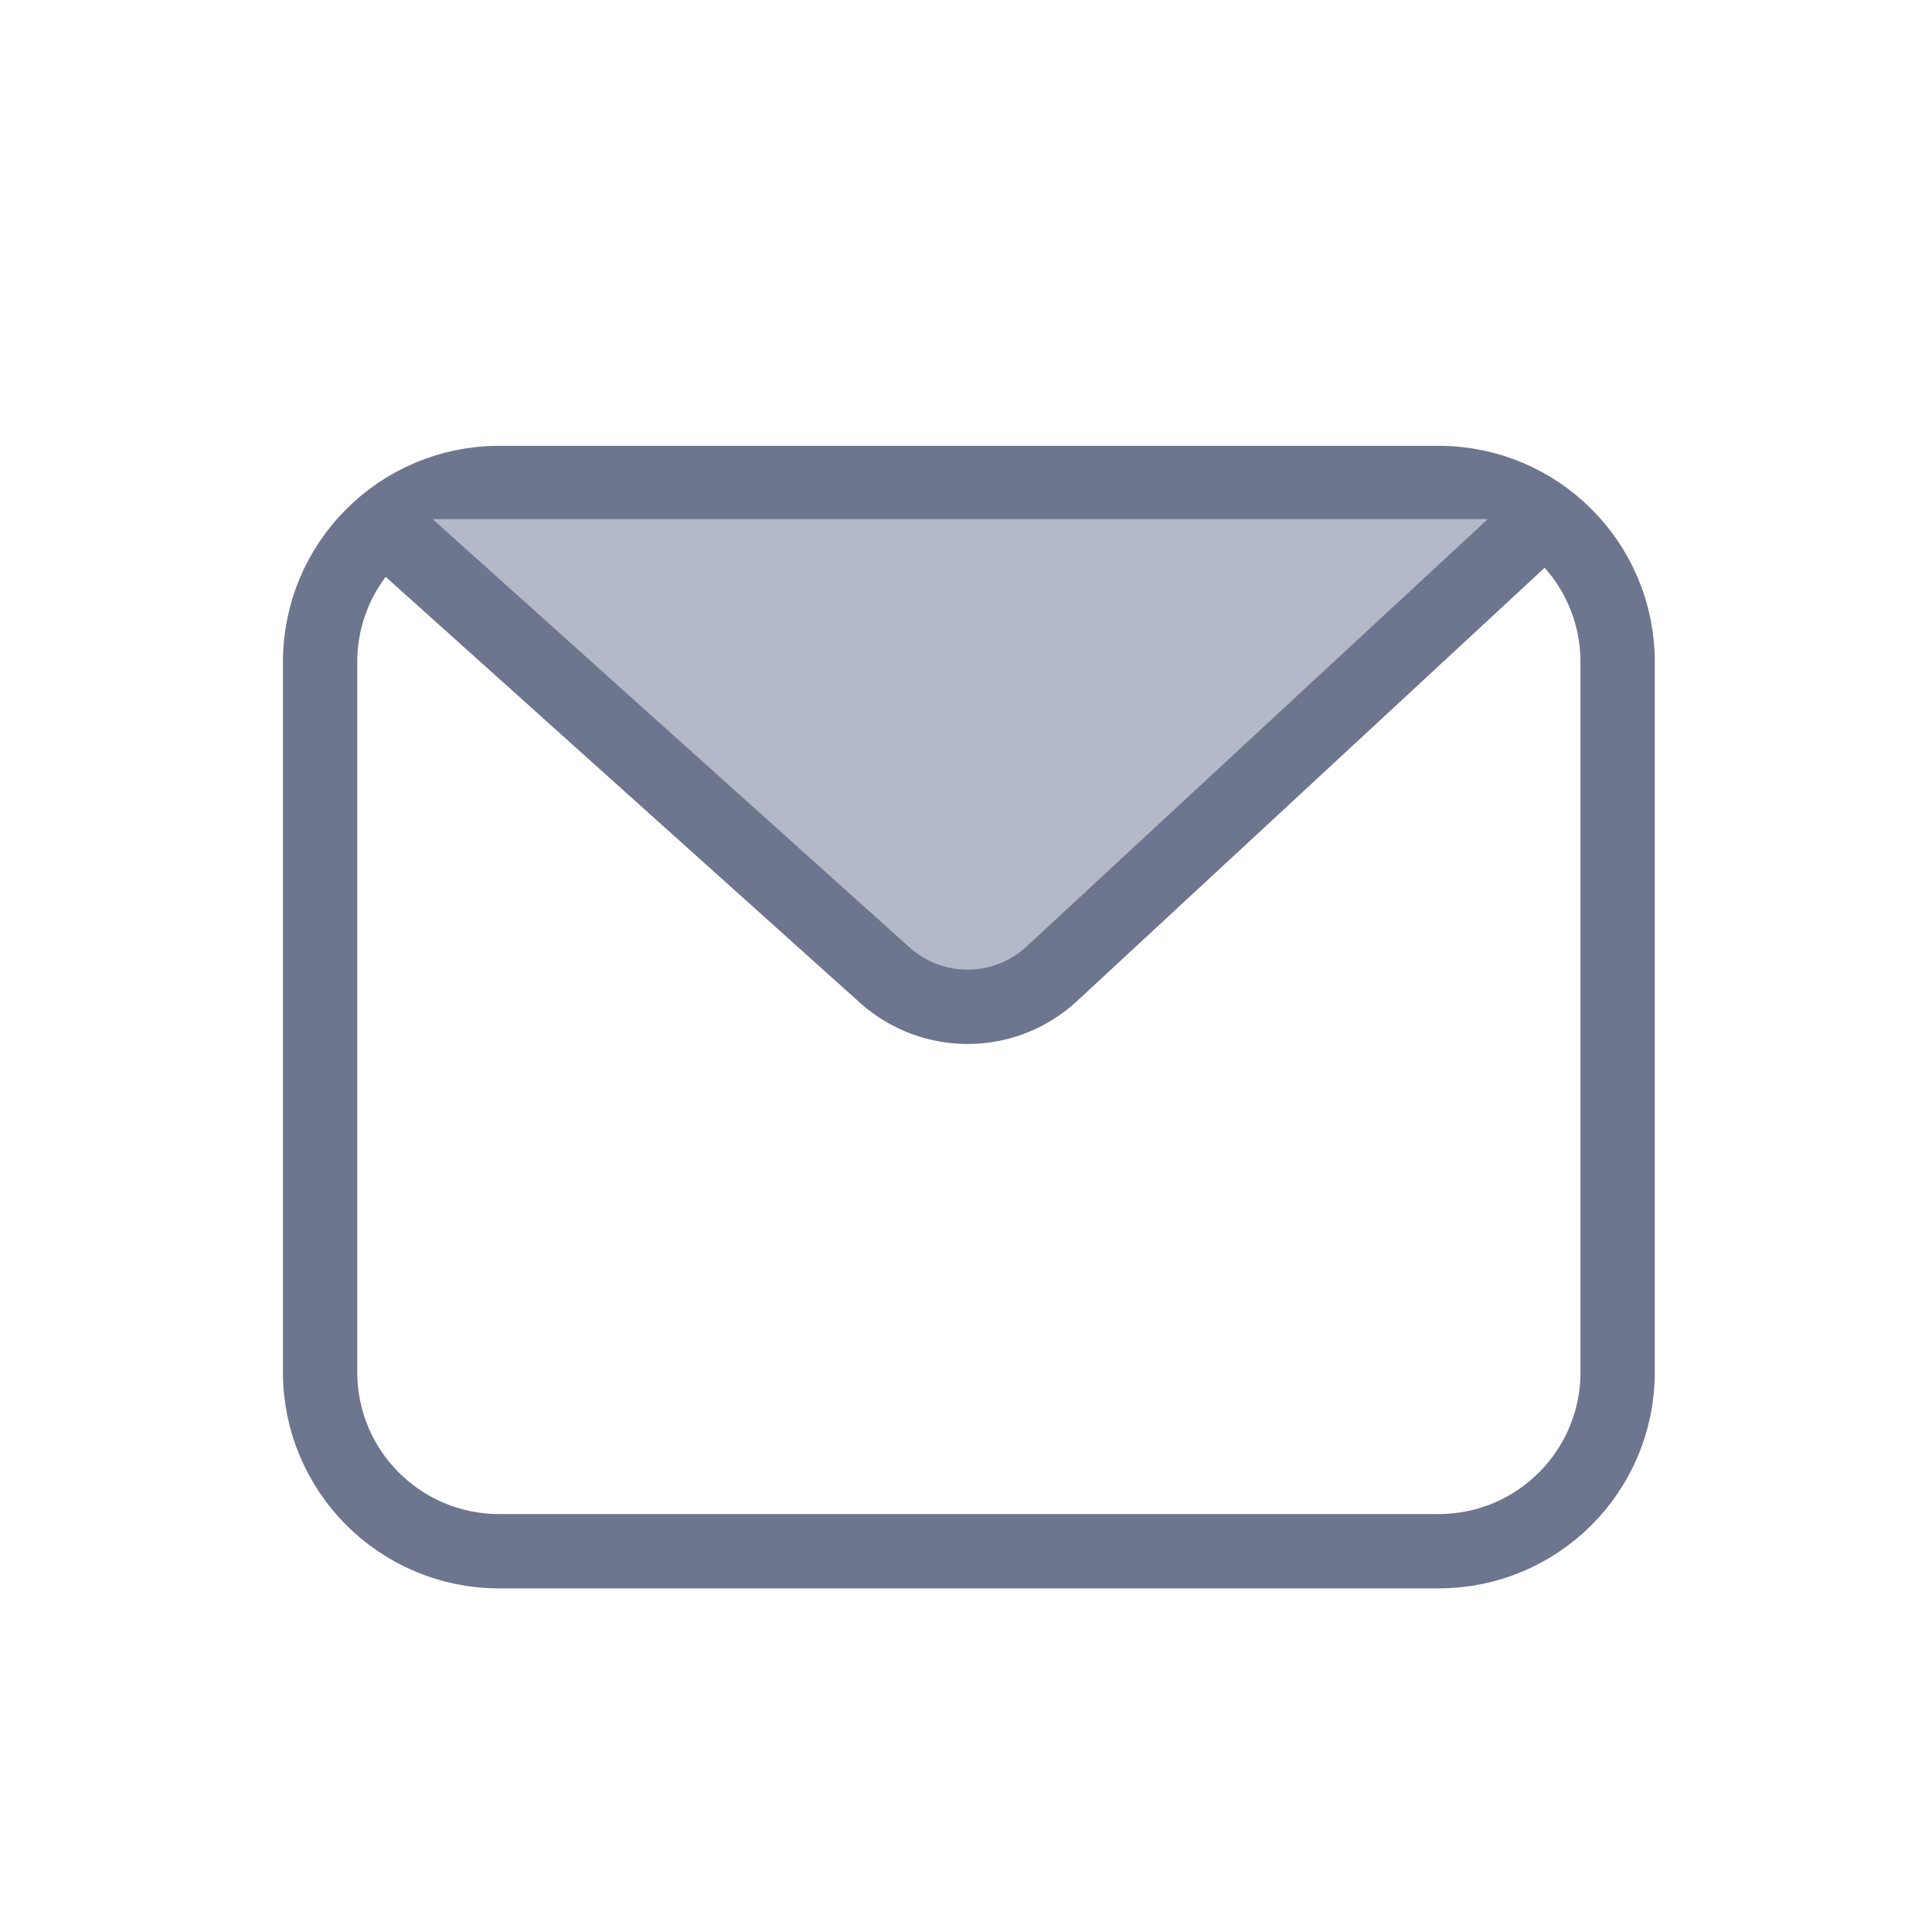
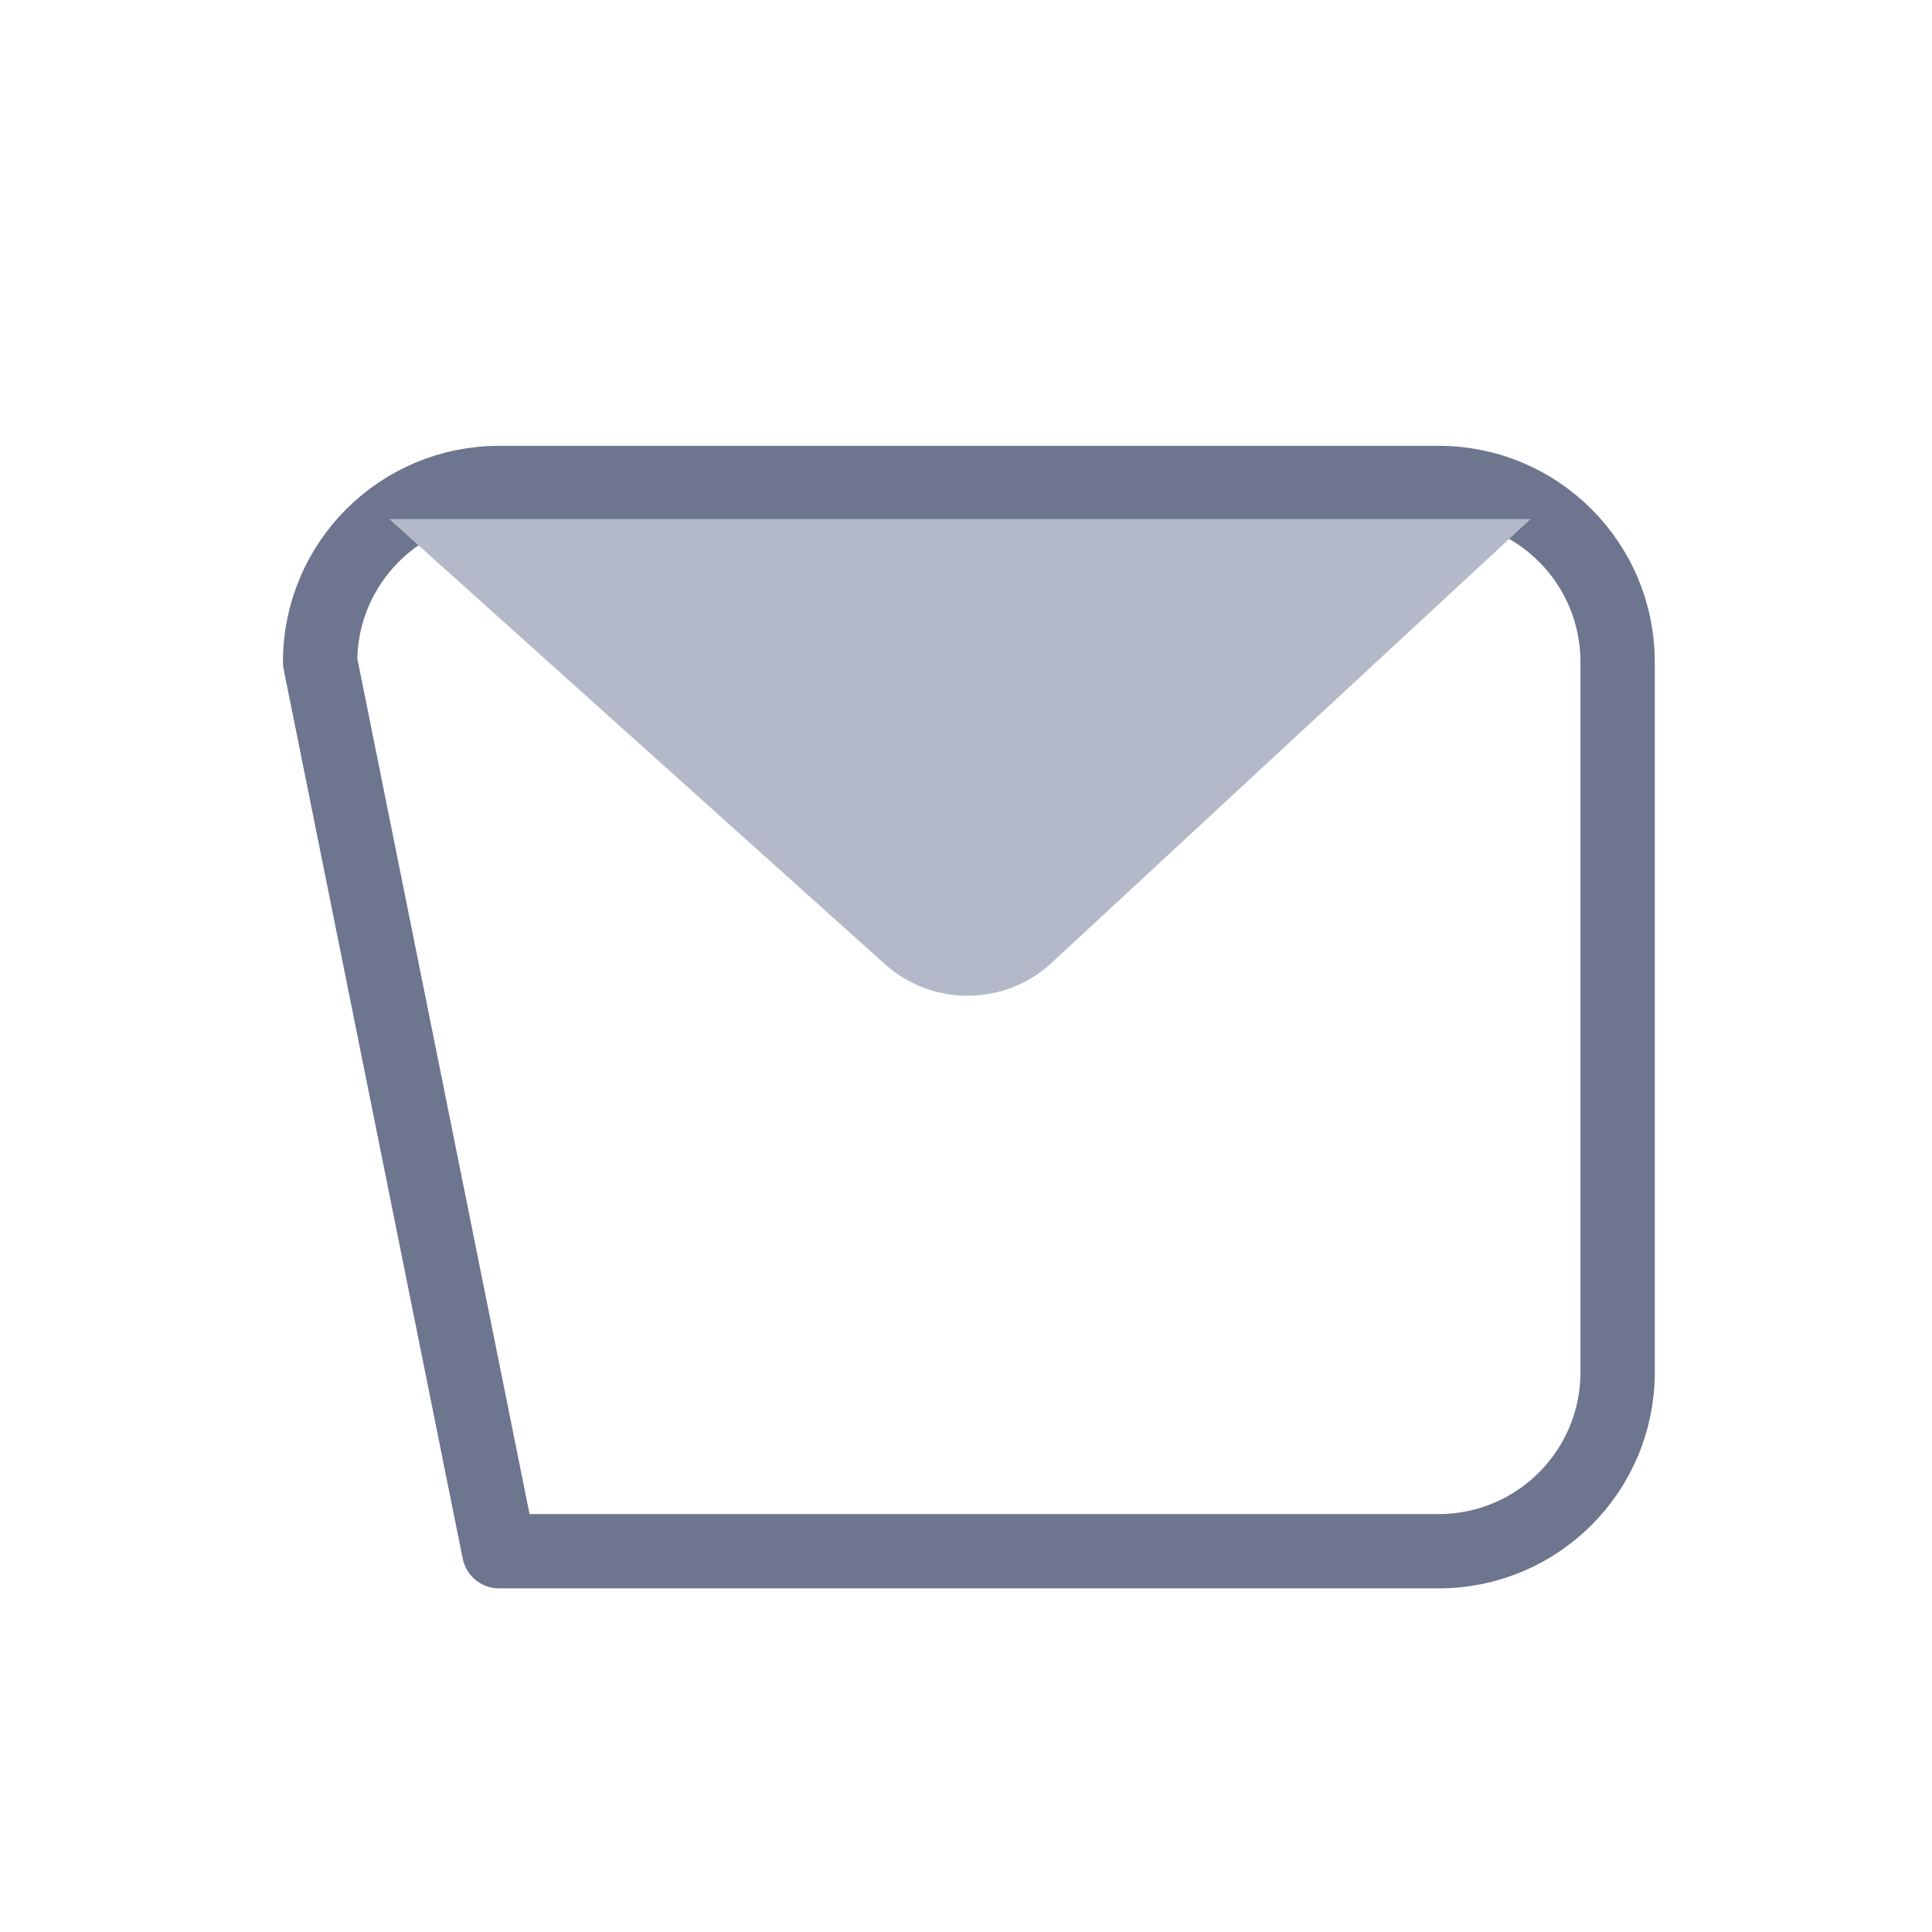
<svg xmlns="http://www.w3.org/2000/svg" width="32" height="32" viewBox="0 0 32 32" fill="none">
  <g filter="url(#filter0_d_725_1447)">
-     <path d="M5.302 9.964C5.302 8.327 6.63 7 8.267 7H23.829C25.466 7 26.793 8.327 26.793 9.964V21.729C26.793 23.366 25.466 24.693 23.829 24.693H8.267C6.63 24.693 5.302 23.366 5.302 21.729L5.302 9.964Z" fill="white" stroke="#6D758F" stroke-width="1.231" stroke-linecap="round" stroke-linejoin="round" />
+     <path d="M5.302 9.964C5.302 8.327 6.63 7 8.267 7H23.829C25.466 7 26.793 8.327 26.793 9.964V21.729C26.793 23.366 25.466 24.693 23.829 24.693H8.267L5.302 9.964Z" fill="white" stroke="#6D758F" stroke-width="1.231" stroke-linecap="round" stroke-linejoin="round" />
    <path d="M6.448 7.598L14.655 14.968C15.444 15.676 16.643 15.667 17.42 14.946L25.351 7.598" fill="#B4B9C9" />
-     <path d="M6.448 7.781L14.655 15.151C15.444 15.859 16.643 15.85 17.42 15.13L25.351 7.781" stroke="#6D758F" stroke-width="1.231" stroke-linecap="round" stroke-linejoin="round" />
  </g>
  <defs>
    <filter id="filter0_d_725_1447" x="0.687" y="3.385" width="30.722" height="26.924" filterUnits="userSpaceOnUse" color-interpolation-filters="sRGB">
      <feFlood flood-opacity="0" result="BackgroundImageFix" />
      <feColorMatrix in="SourceAlpha" type="matrix" values="0 0 0 0 0 0 0 0 0 0 0 0 0 0 0 0 0 0 127 0" result="hardAlpha" />
      <feOffset dy="1" />
      <feGaussianBlur stdDeviation="2" />
      <feComposite in2="hardAlpha" operator="out" />
      <feColorMatrix type="matrix" values="0 0 0 0 0.097 0 0 0 0 0.128 0 0 0 0 0.237 0 0 0 0.08 0" />
      <feBlend mode="normal" in2="BackgroundImageFix" result="effect1_dropShadow_725_1447" />
      <feBlend mode="normal" in="SourceGraphic" in2="effect1_dropShadow_725_1447" result="shape" />
    </filter>
  </defs>
</svg>